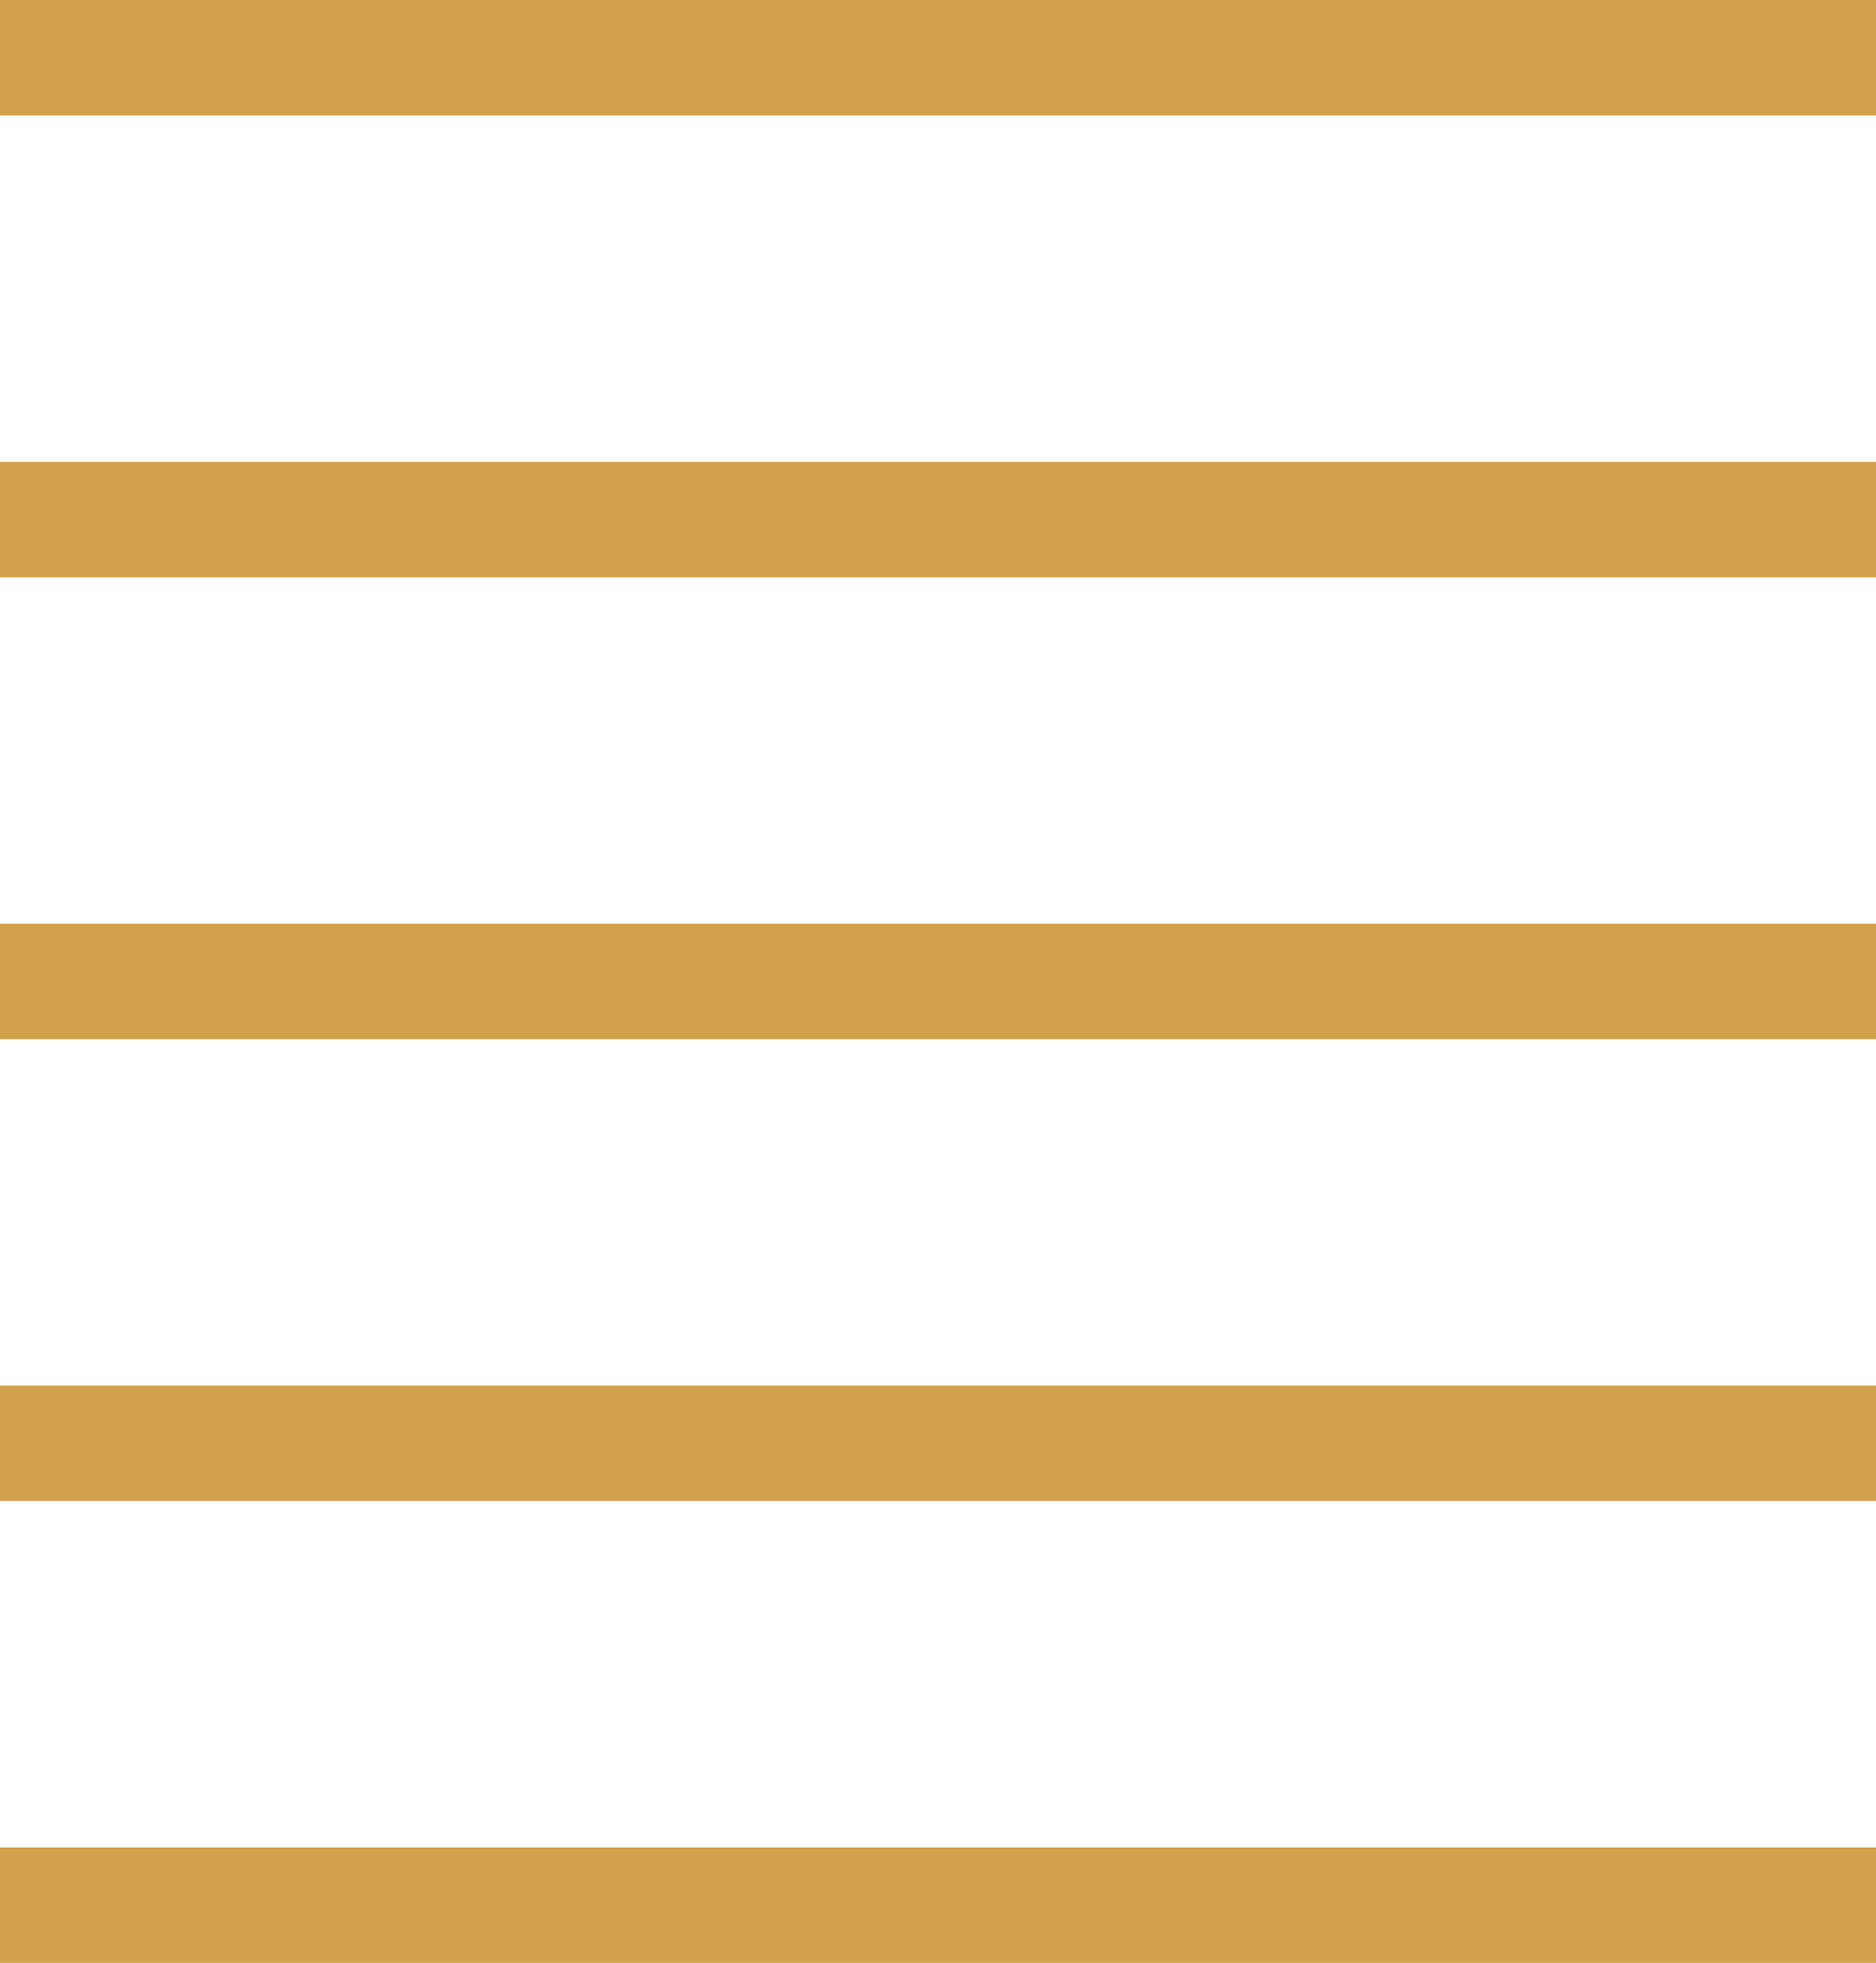
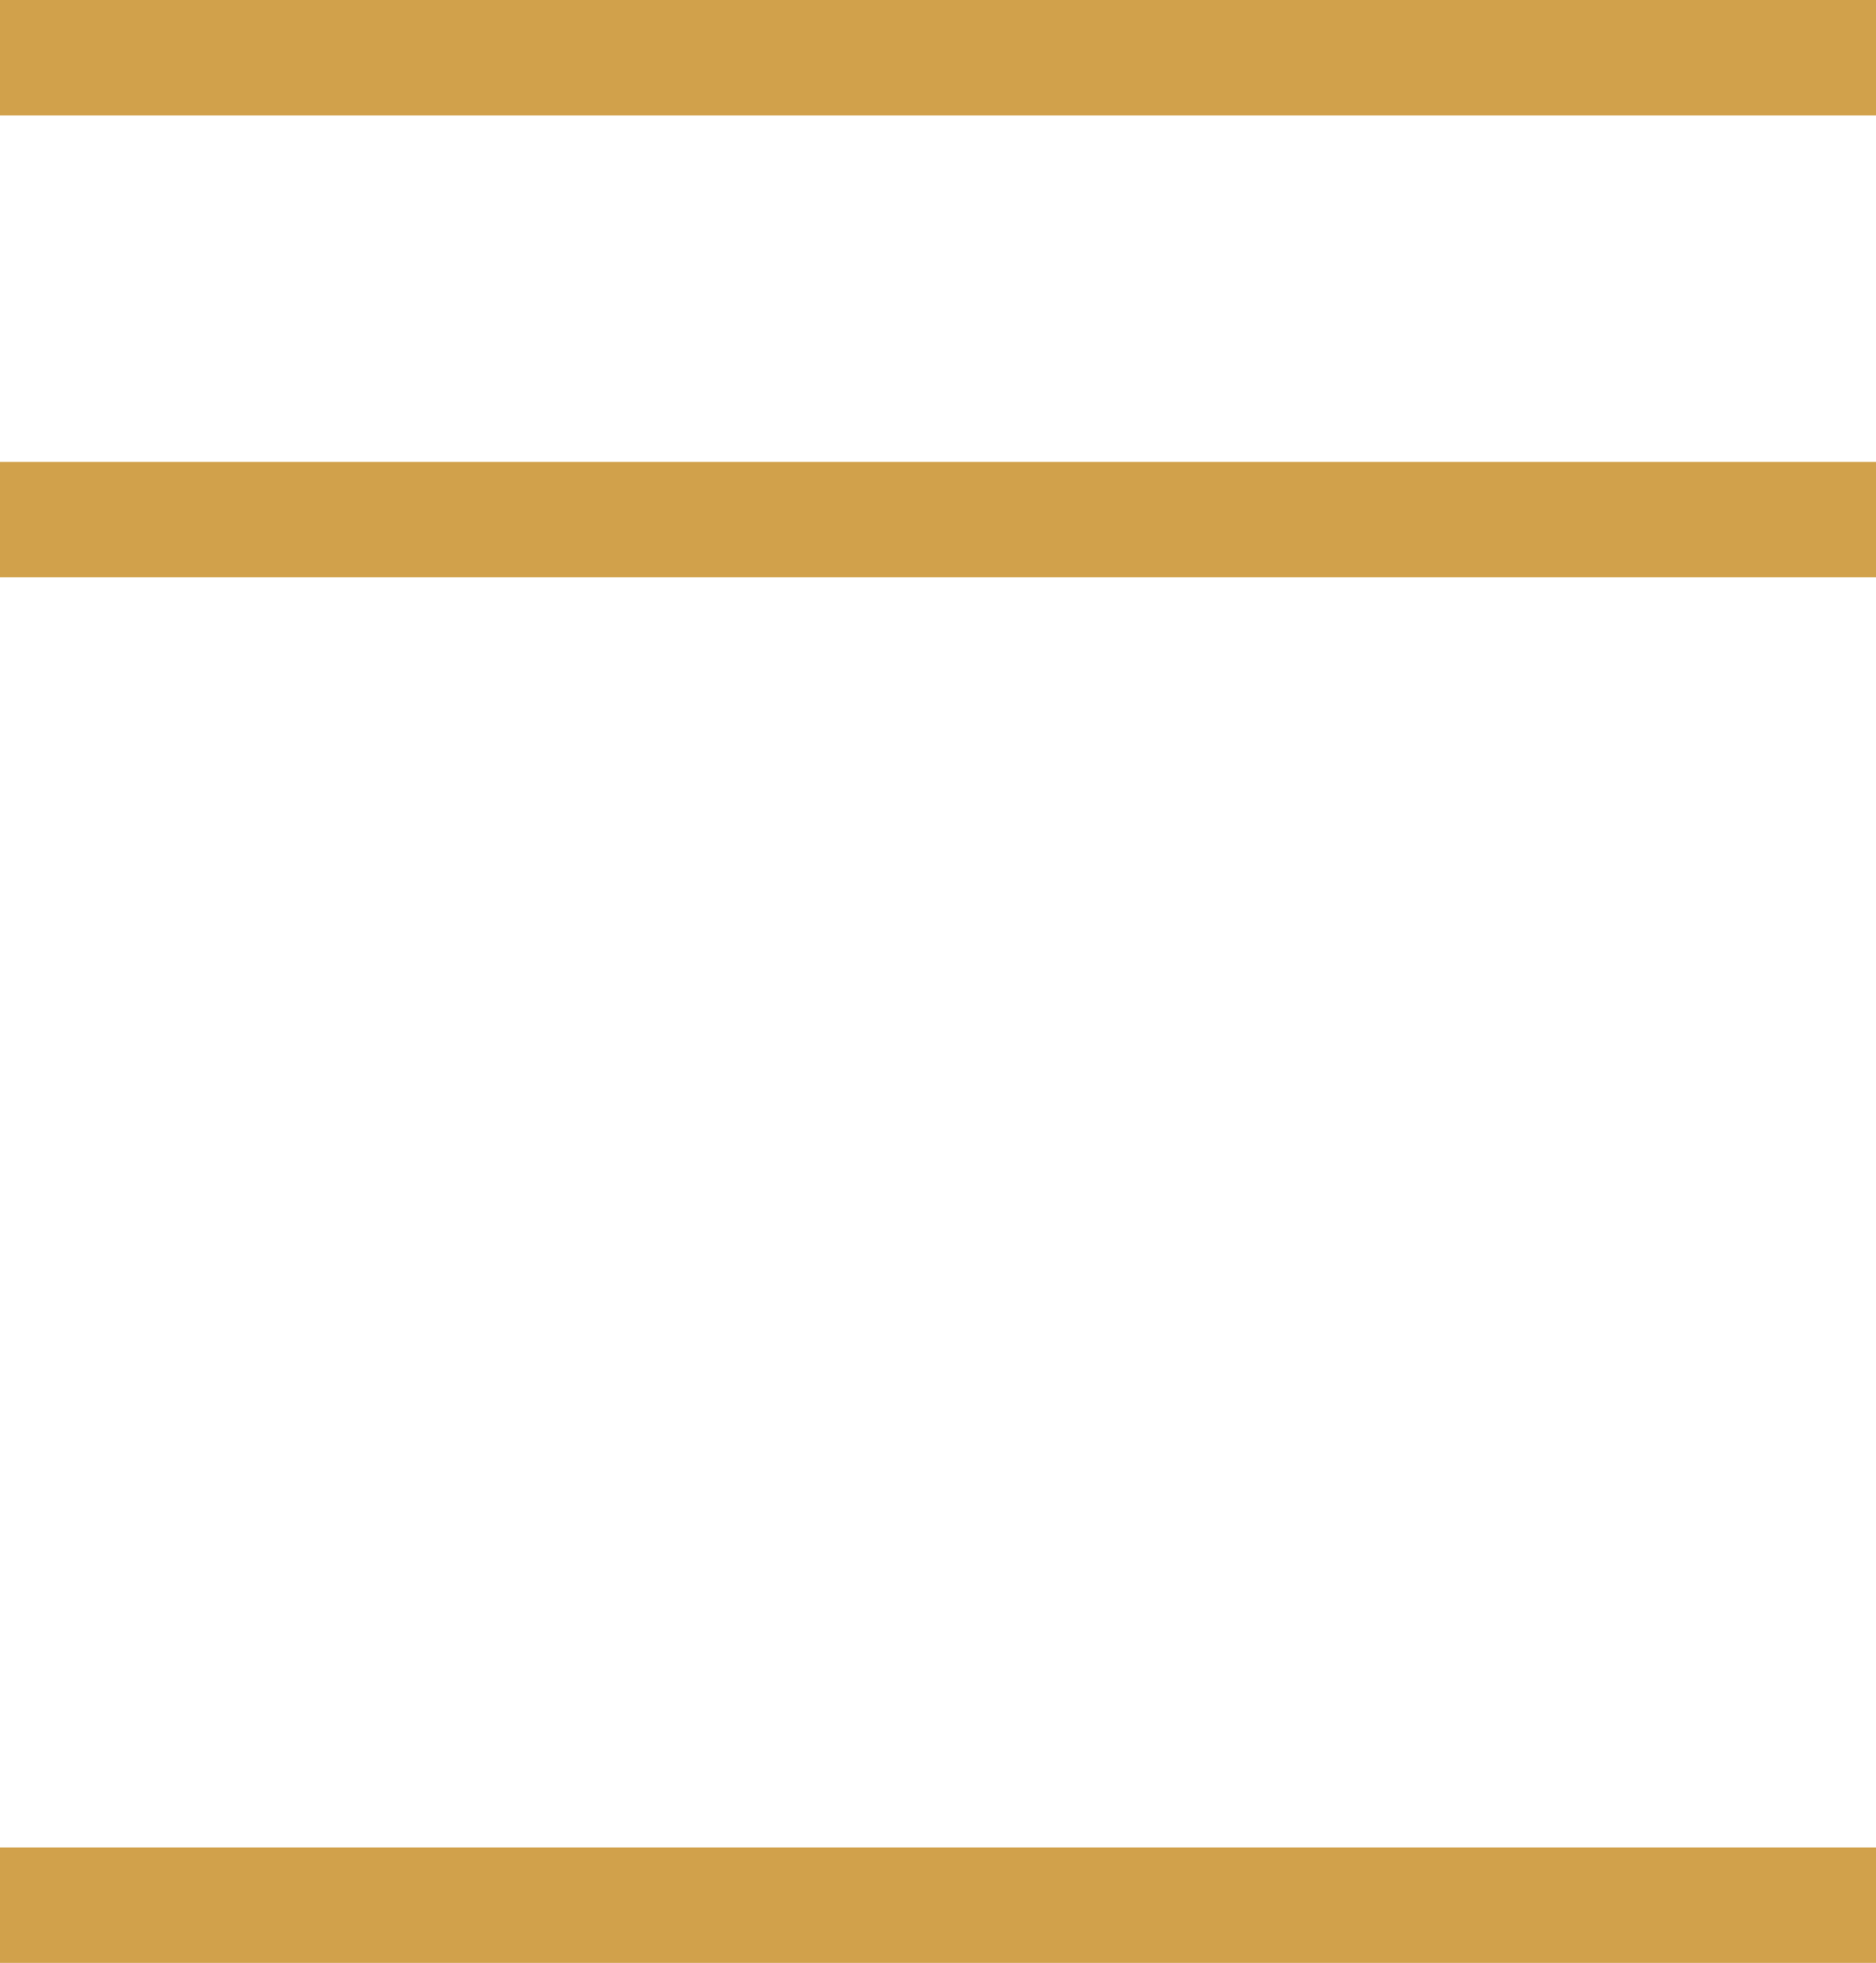
<svg xmlns="http://www.w3.org/2000/svg" width="16.247" height="17" viewBox="0 0 16.247 17">
  <g id="Groupe_1654" data-name="Groupe 1654" transform="translate(-278 -758)">
    <line id="Ligne_14" data-name="Ligne 14" x2="16.247" transform="translate(278 758.5)" fill="none" stroke="#d1a14b" stroke-width="1" />
    <line id="Ligne_15" data-name="Ligne 15" x2="16.247" transform="translate(278 762.5)" fill="none" stroke="#d1a14b" stroke-width="1" />
-     <line id="Ligne_16" data-name="Ligne 16" x2="16.247" transform="translate(278 766.5)" fill="none" stroke="#d1a14b" stroke-width="1" />
-     <line id="Ligne_17" data-name="Ligne 17" x2="16.247" transform="translate(278 770.5)" fill="none" stroke="#d1a14b" stroke-width="1" />
    <line id="Ligne_18" data-name="Ligne 18" x2="16.247" transform="translate(278 774.5)" fill="none" stroke="#d1a14b" stroke-width="1" />
  </g>
</svg>